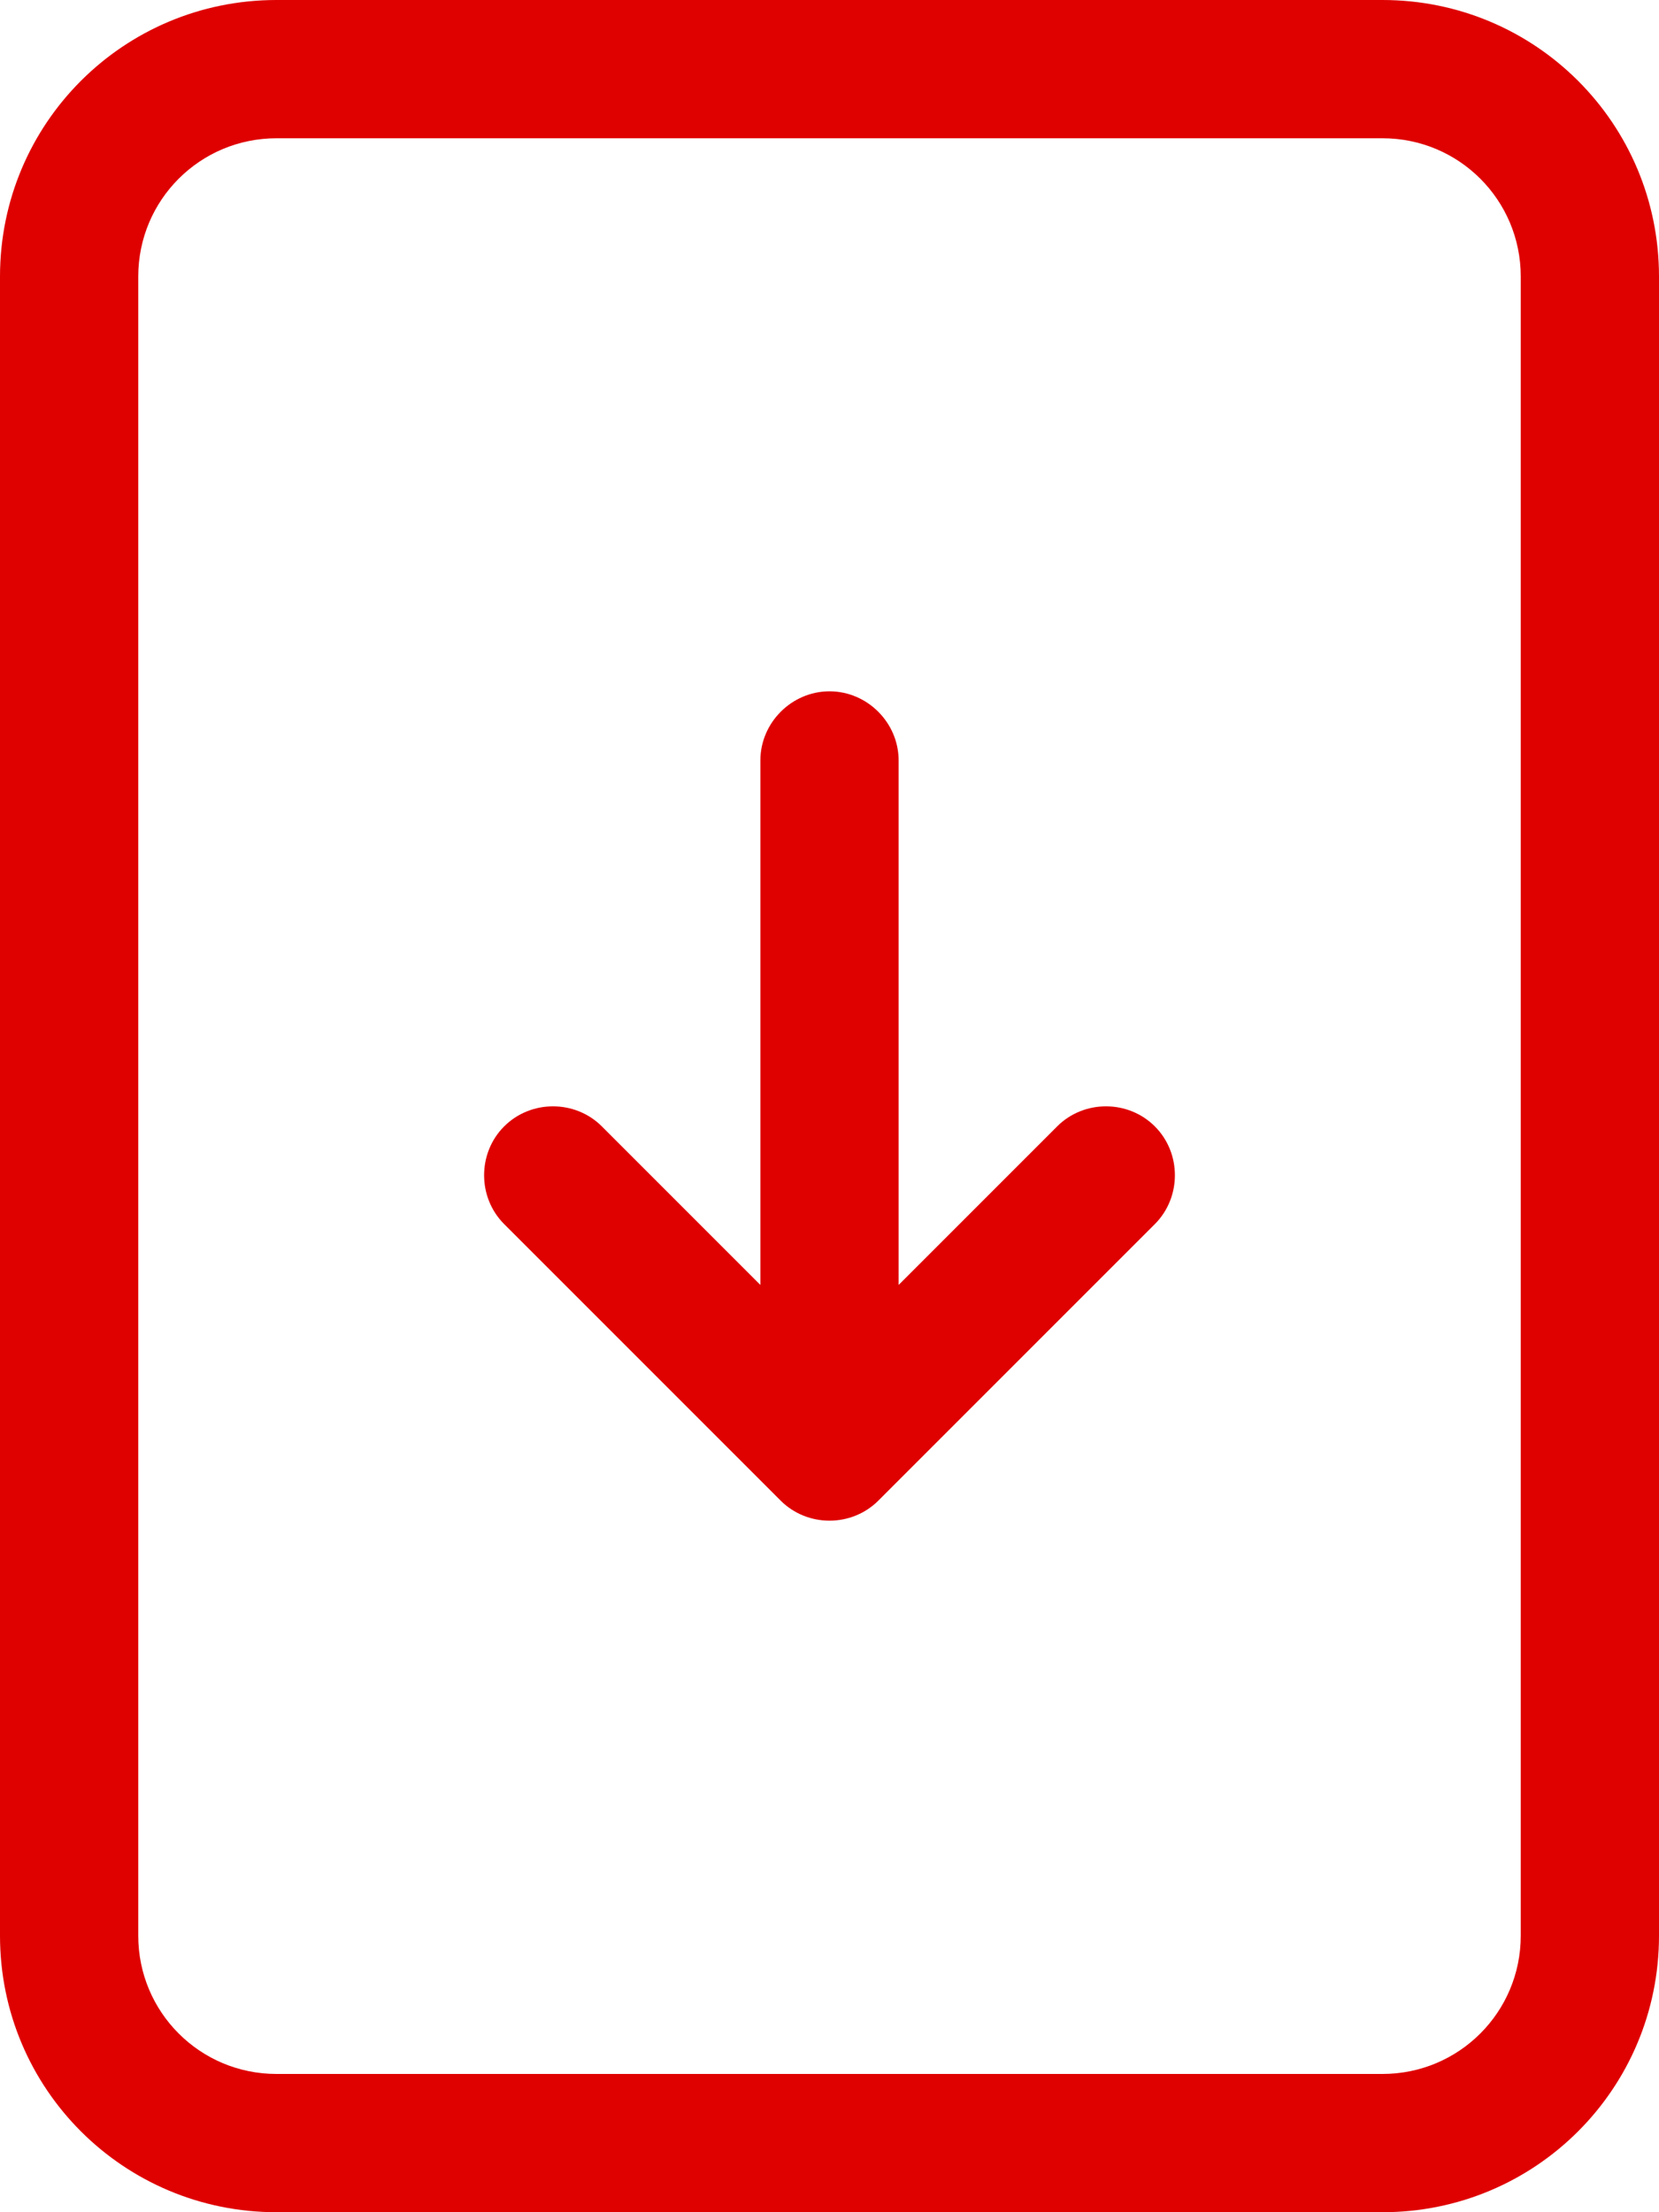
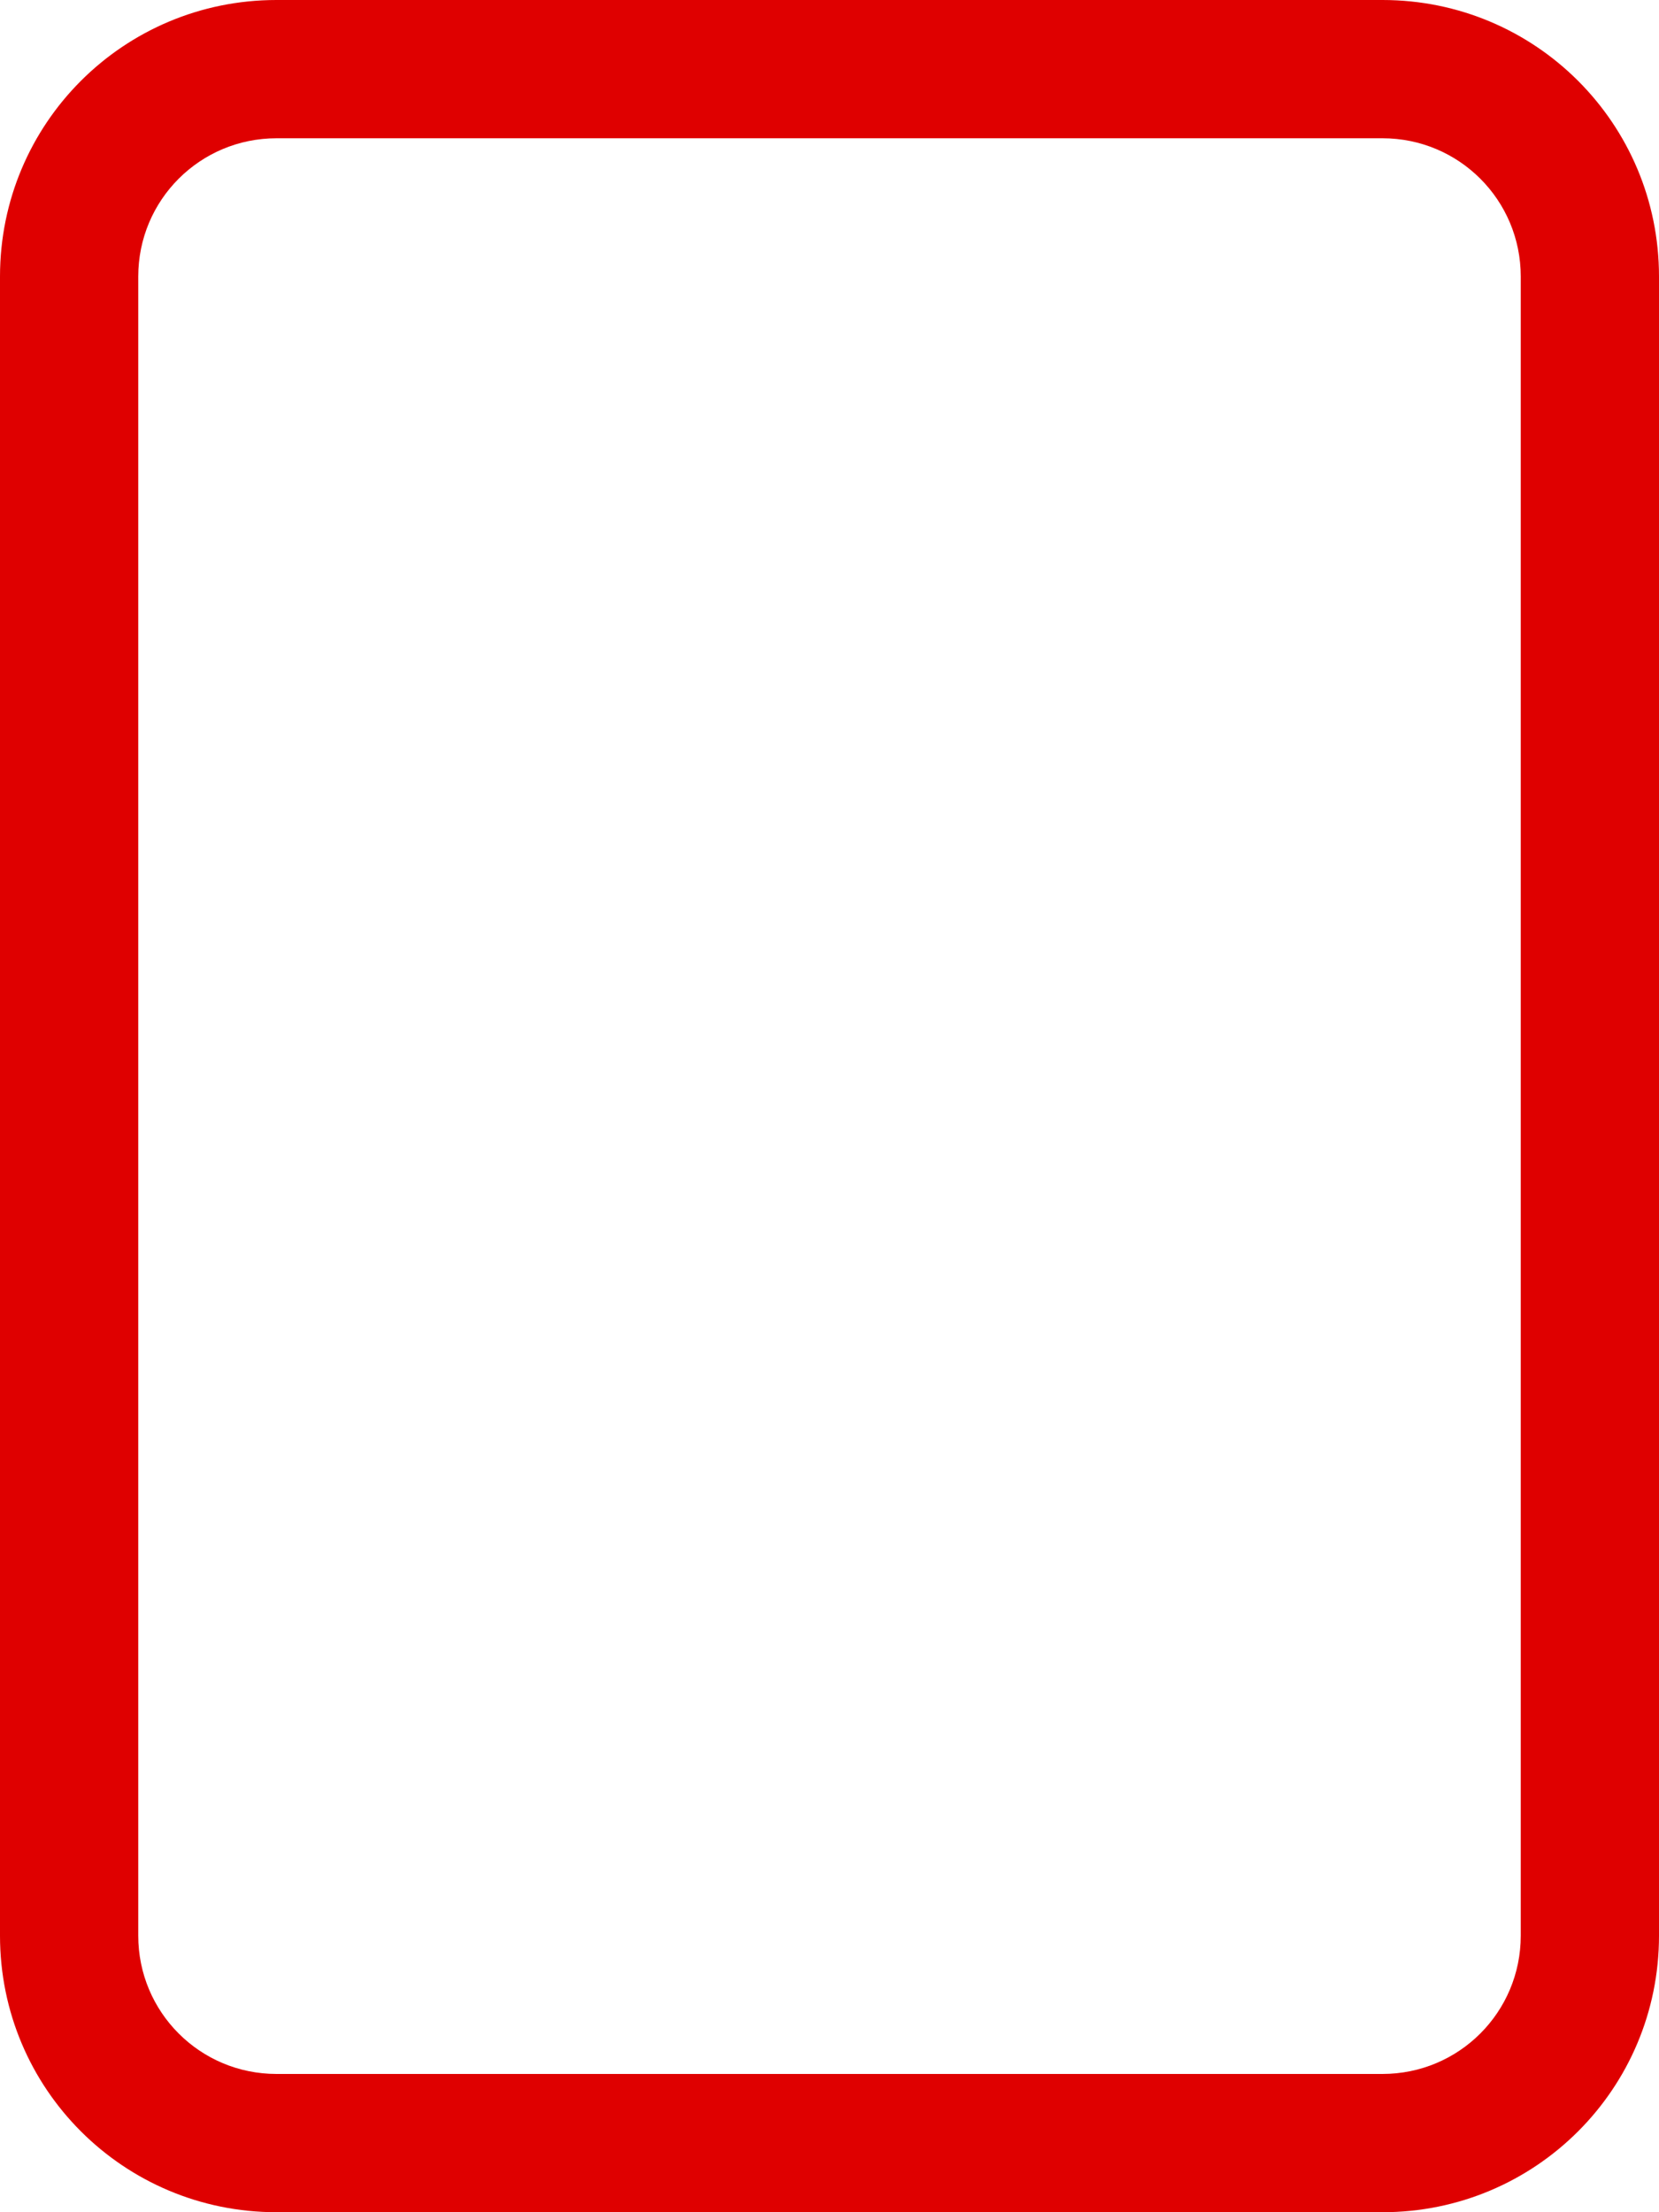
<svg xmlns="http://www.w3.org/2000/svg" id="_图层_2" data-name="图层 2" viewBox="0 0 18 24">
  <defs>
    <style>      .cls-1 {        fill: #df0000;        stroke-width: 0px;      }    </style>
  </defs>
  <g id="_图层_2-2" data-name=" 图层 2">
-     <path class="cls-1" d="M9,7.5c.41,0,.75.34.75.75v5.69l1.72-1.72c.29-.29.77-.29,1.06,0s.29.77,0,1.06l-3,3c-.29.29-.77.29-1.06,0,0,0,0,0,0,0l-3-3c-.29-.29-.29-.77,0-1.06s.77-.29,1.06,0l1.72,1.72v-5.69c0-.41.34-.75.75-.75" />
    <path class="cls-1" d="M3,0C1.34,0,0,1.34,0,3v18c0,1.66,1.34,3,3,3h12c1.66,0,3-1.34,3-3V3c0-1.66-1.34-3-3-3H3ZM3,1.5h12c.83,0,1.5.67,1.5,1.5v18c0,.83-.67,1.5-1.5,1.5H3c-.83,0-1.5-.67-1.5-1.5V3c0-.83.67-1.5,1.5-1.5" />
  </g>
</svg>